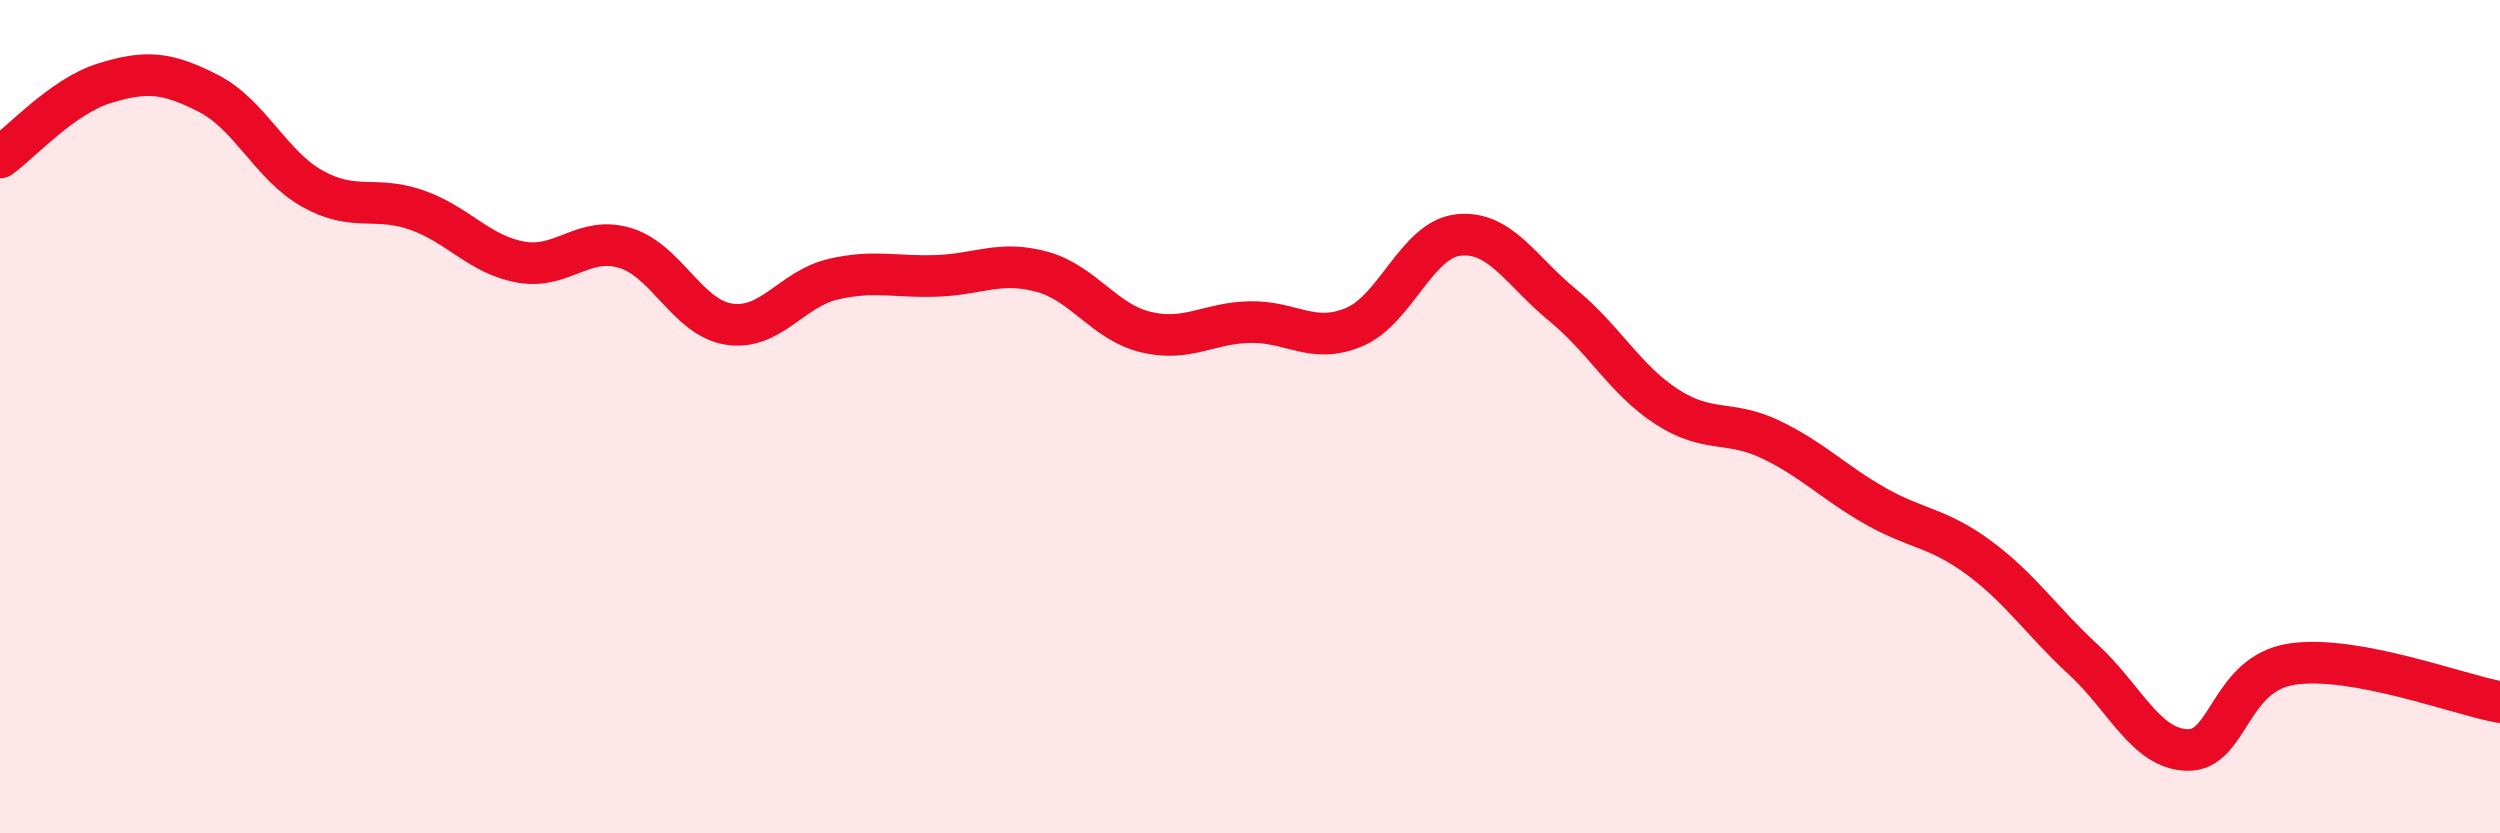
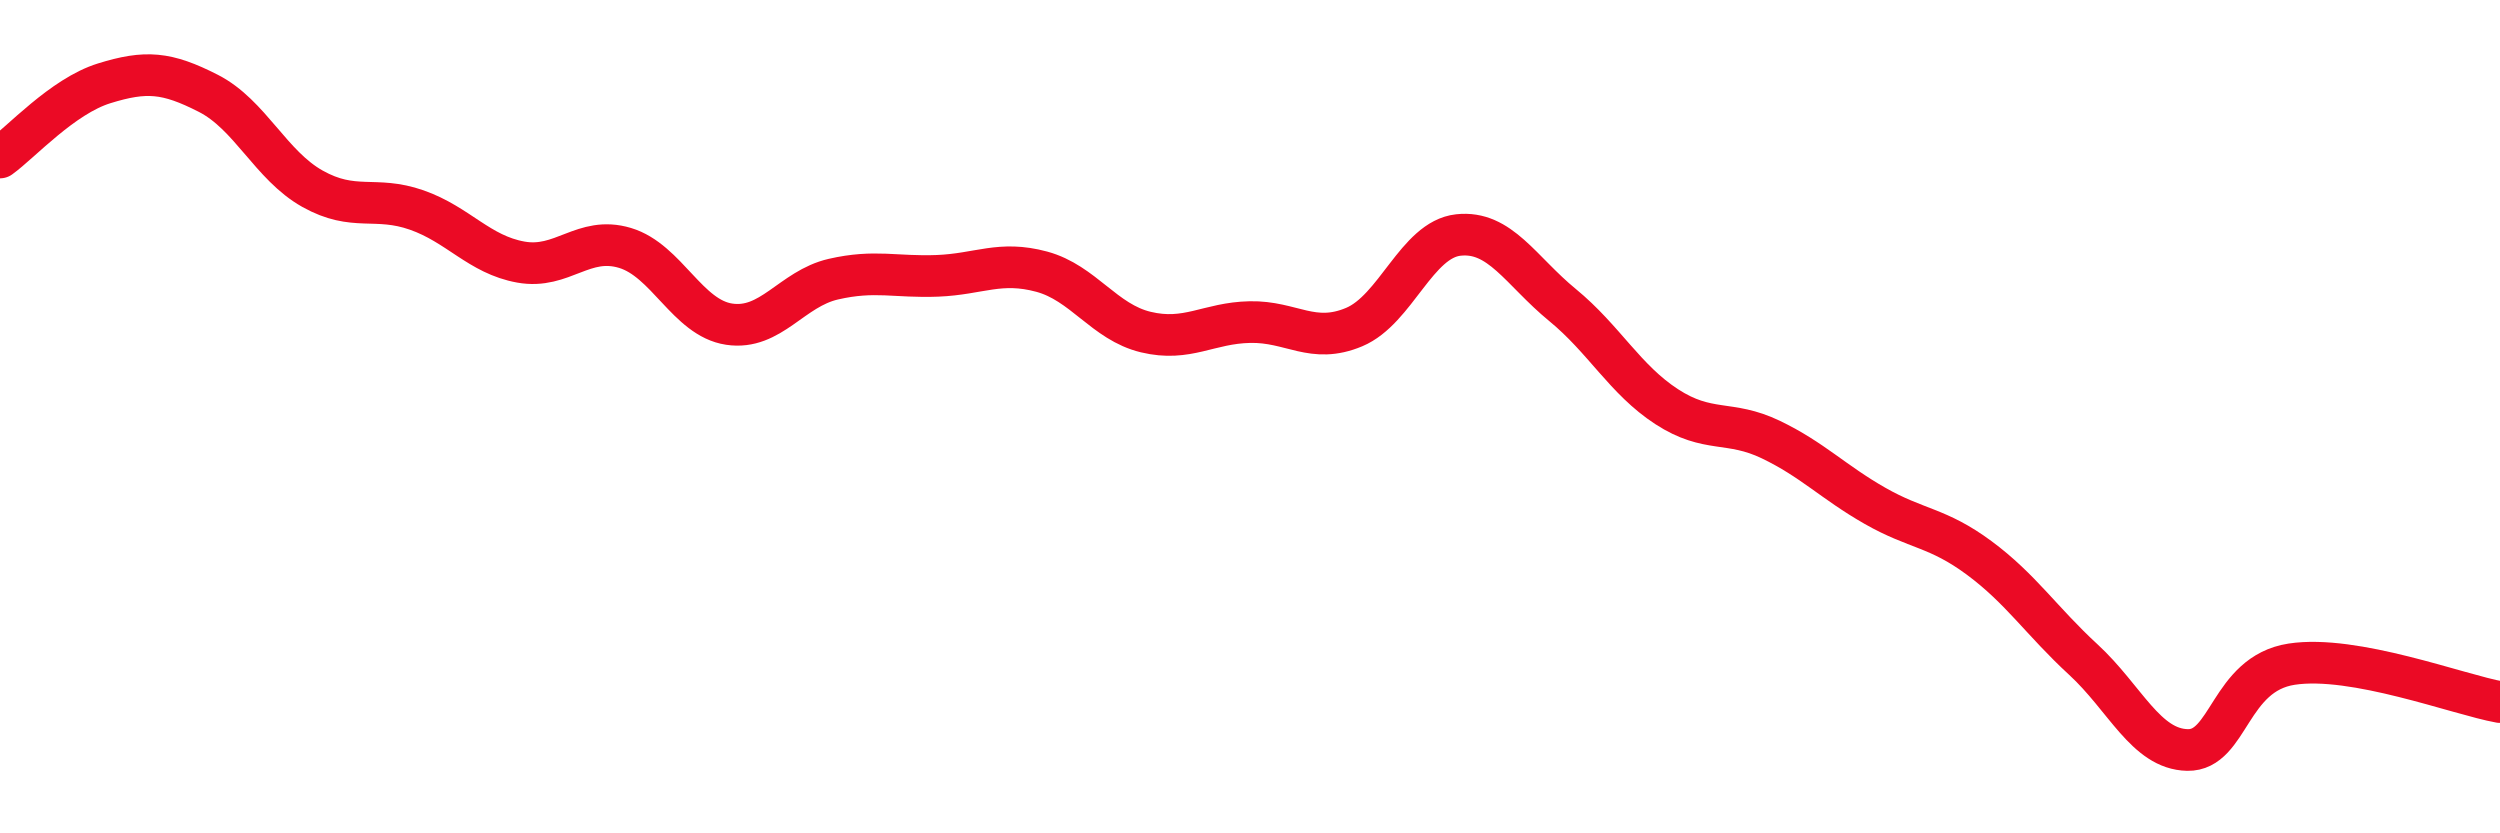
<svg xmlns="http://www.w3.org/2000/svg" width="60" height="20" viewBox="0 0 60 20">
-   <path d="M 0,3.78 C 0.5,3.42 1.5,2.31 2.5,2 C 3.5,1.69 4,1.73 5,2.24 C 6,2.75 6.5,3.97 7.5,4.53 C 8.5,5.09 9,4.69 10,5.04 C 11,5.39 11.5,6.11 12.5,6.29 C 13.5,6.47 14,5.65 15,5.95 C 16,6.25 16.5,7.63 17.5,7.78 C 18.5,7.93 19,6.93 20,6.7 C 21,6.47 21.5,6.66 22.5,6.62 C 23.5,6.58 24,6.25 25,6.52 C 26,6.79 26.5,7.73 27.5,7.97 C 28.5,8.21 29,7.75 30,7.73 C 31,7.71 31.5,8.27 32.5,7.85 C 33.5,7.43 34,5.75 35,5.64 C 36,5.53 36.5,6.5 37.5,7.32 C 38.5,8.14 39,9.11 40,9.76 C 41,10.41 41.5,10.07 42.5,10.55 C 43.5,11.03 44,11.57 45,12.14 C 46,12.71 46.5,12.65 47.5,13.39 C 48.5,14.13 49,14.91 50,15.83 C 51,16.75 51.5,17.98 52.5,18 C 53.5,18.02 53.5,16.17 55,15.94 C 56.5,15.71 59,16.67 60,16.85L60 20L0 20Z" fill="#EB0A25" opacity="0.1" stroke-linecap="round" stroke-linejoin="round" />
  <path d="M 0,3.78 C 0.5,3.42 1.5,2.31 2.5,2 C 3.5,1.69 4,1.73 5,2.24 C 6,2.75 6.5,3.97 7.5,4.53 C 8.5,5.09 9,4.69 10,5.04 C 11,5.39 11.5,6.11 12.5,6.29 C 13.5,6.47 14,5.65 15,5.95 C 16,6.25 16.5,7.63 17.5,7.78 C 18.5,7.93 19,6.93 20,6.7 C 21,6.47 21.5,6.66 22.5,6.62 C 23.5,6.58 24,6.25 25,6.52 C 26,6.79 26.5,7.73 27.5,7.97 C 28.5,8.21 29,7.75 30,7.73 C 31,7.71 31.5,8.27 32.5,7.85 C 33.5,7.43 34,5.75 35,5.64 C 36,5.53 36.5,6.5 37.5,7.32 C 38.5,8.14 39,9.11 40,9.76 C 41,10.41 41.5,10.07 42.5,10.55 C 43.5,11.03 44,11.57 45,12.14 C 46,12.71 46.5,12.65 47.5,13.39 C 48.5,14.13 49,14.91 50,15.83 C 51,16.75 51.5,17.98 52.5,18 C 53.5,18.02 53.5,16.17 55,15.94 C 56.5,15.71 59,16.67 60,16.85" stroke="#EB0A25" stroke-width="1" fill="none" stroke-linecap="round" stroke-linejoin="round" />
</svg>